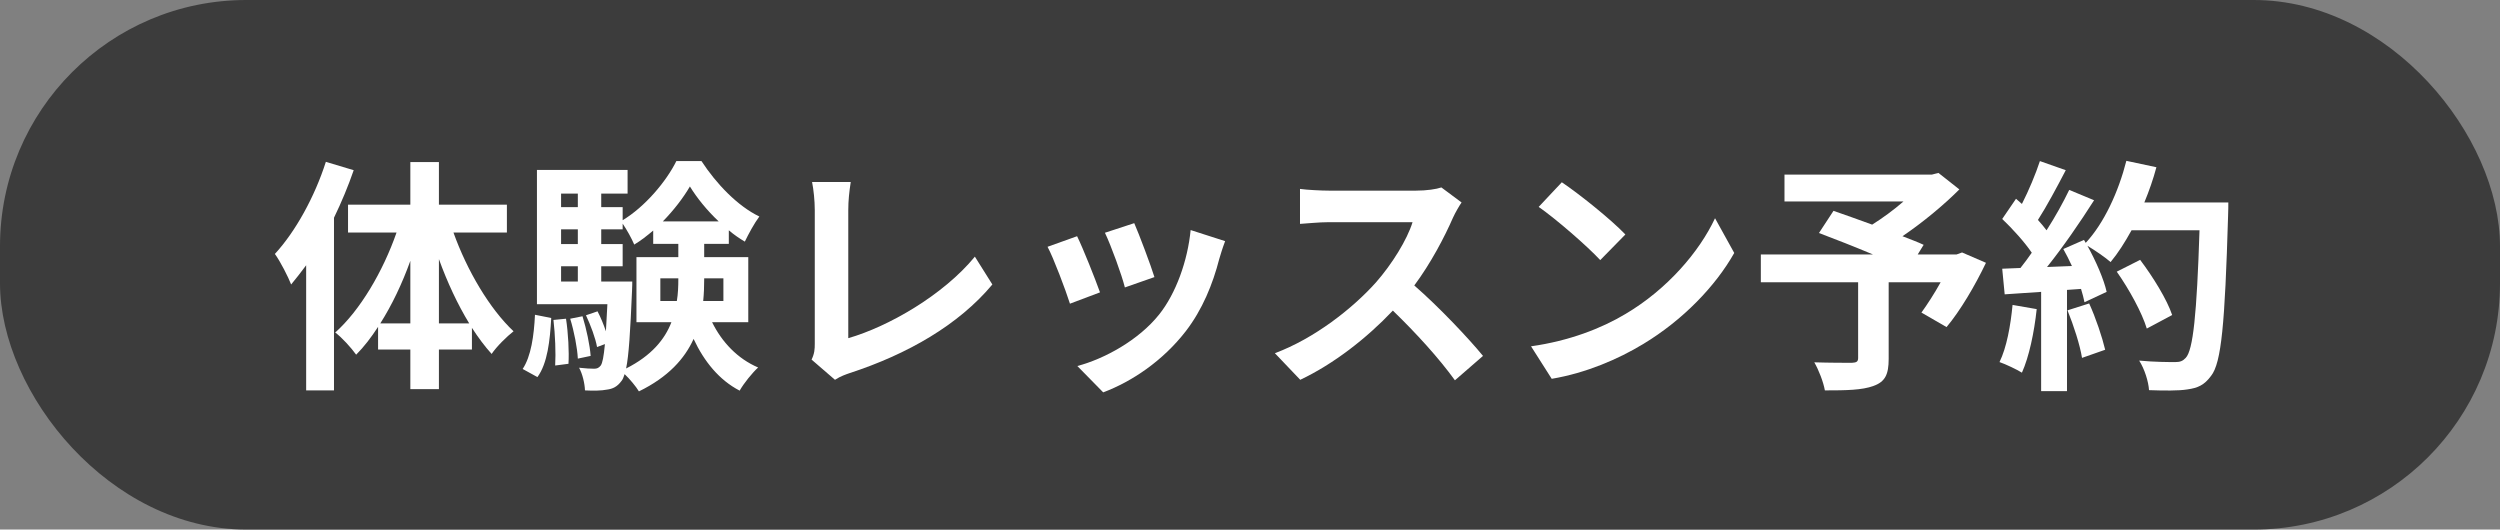
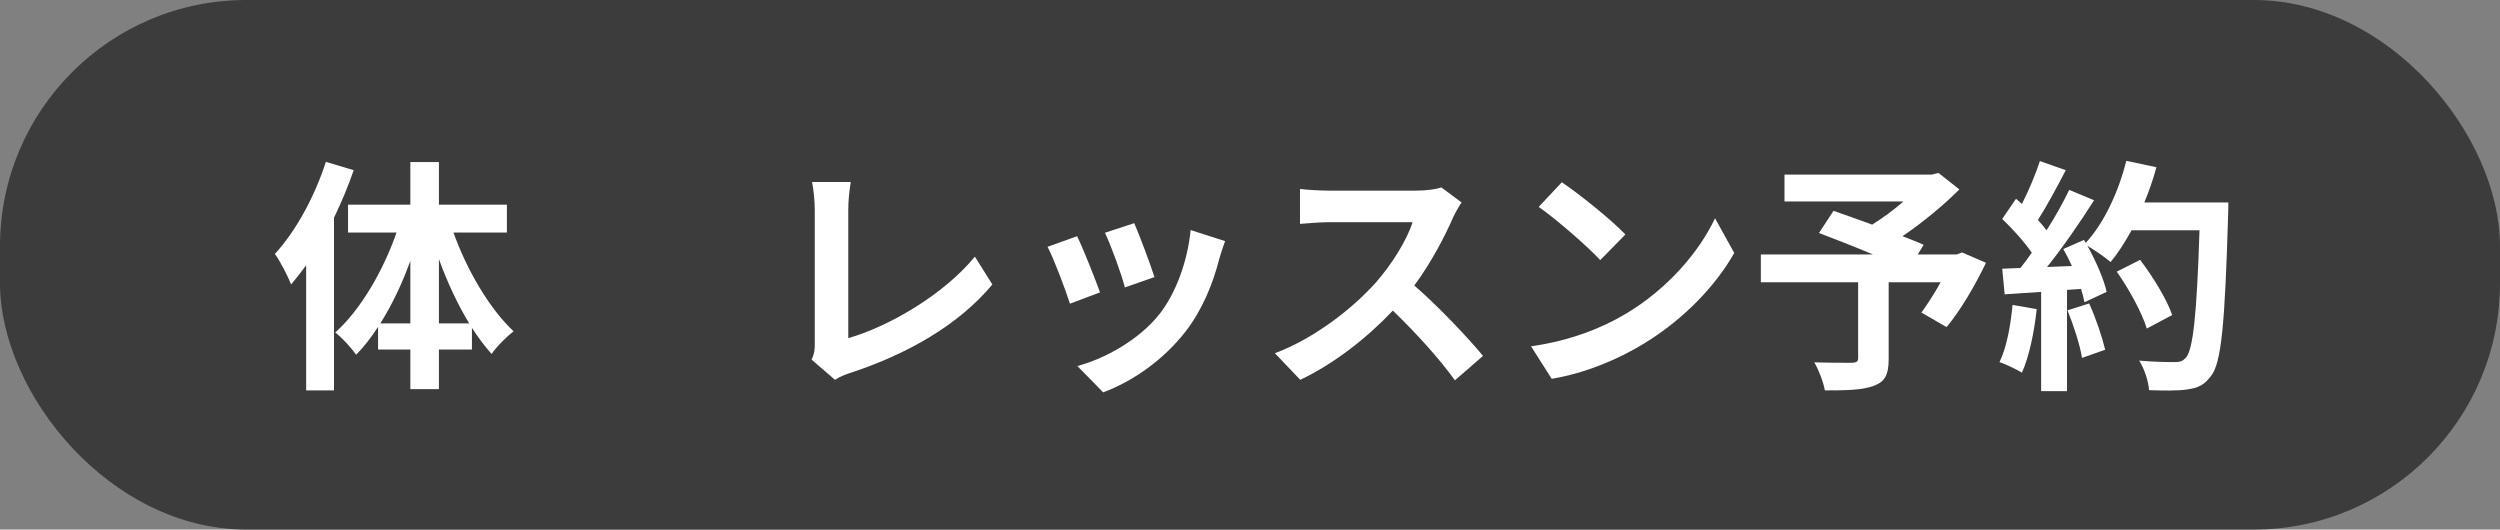
<svg xmlns="http://www.w3.org/2000/svg" width="203" height="43" viewBox="0 0 203 43" fill="none">
  <rect x="0" y="0" width="203" height="43" fill="#808080" stroke="none" />
  <rect width="203" height="43" rx="20" fill="#3C3C3C" />
  <path d="M26.46 13.14L28.72 13.82C28.28 15.1 27.74 16.4 27.12 17.68V31.7H24.86V21.54C24.46 22.08 24.04 22.62 23.64 23.1C23.42 22.52 22.76 21.22 22.32 20.62C24 18.8 25.56 15.96 26.46 13.14ZM35.64 26.26H38.1C37.16 24.72 36.32 22.92 35.64 21.04V26.26ZM30.88 26.26H33.32V21.18C32.66 23.02 31.82 24.78 30.88 26.26ZM41.16 18.88H36.82C37.92 21.96 39.76 25.08 41.7 26.9C41.16 27.32 40.34 28.12 39.92 28.74C39.36 28.12 38.84 27.42 38.32 26.62V28.38H35.64V31.6H33.32V28.38H30.7V26.54C30.14 27.4 29.56 28.16 28.92 28.8C28.52 28.24 27.76 27.4 27.22 27C29.24 25.2 31.1 22.04 32.2 18.88H28.26V16.62H33.32V13.16H35.64V16.62H41.16V18.88Z" fill="white" />
-   <path d="M43.64 30.62L42.44 29.96C43.12 28.94 43.36 27.26 43.44 25.56L44.76 25.82C44.66 27.64 44.46 29.5 43.64 30.62ZM44.94 25.98L45.96 25.88C46.14 27.04 46.22 28.58 46.16 29.54L45.08 29.68C45.14 28.68 45.08 27.16 44.94 25.98ZM46.3 25.88L47.3 25.68C47.62 26.72 47.9 28.04 47.96 28.9L46.92 29.12C46.88 28.26 46.62 26.92 46.3 25.88ZM48.82 22.86H51.34C51.34 22.86 51.34 23.38 51.32 23.64C51.18 26.94 51.06 28.86 50.84 29.92C52.9 28.88 53.98 27.56 54.52 26.16H51.68V20.88H55.08V19.8H53.04V18.72C52.54 19.14 52.04 19.54 51.5 19.86C51.28 19.34 50.9 18.66 50.56 18.16V18.62H48.82V19.82H50.56V21.62H48.82V22.86ZM45.56 21.62V22.86H46.92V21.62H45.56ZM46.92 18.62H45.56V19.82H46.92V18.62ZM46.92 15.72H45.56V16.82H46.92V15.72ZM53.82 17.98H58.36C57.42 17.1 56.58 16.06 56.02 15.14C55.5 16.04 54.72 17.06 53.82 17.98ZM58.74 22.6H57.18V22.68C57.18 23.26 57.16 23.84 57.1 24.44H58.74V22.6ZM53.62 24.44H54.96C55.06 23.84 55.08 23.24 55.08 22.66V22.6H53.62V24.44ZM60.76 26.16H57.82C58.62 27.78 59.88 29.12 61.56 29.84C61.08 30.28 60.4 31.12 60.06 31.72C58.4 30.86 57.18 29.36 56.32 27.52C55.6 29.12 54.26 30.62 51.88 31.78C51.64 31.38 51.14 30.78 50.72 30.38C50.64 30.64 50.56 30.82 50.46 30.94C50.12 31.4 49.76 31.58 49.26 31.64C48.86 31.72 48.22 31.74 47.5 31.7C47.48 31.14 47.3 30.36 47.02 29.86C47.54 29.92 47.98 29.94 48.24 29.94C48.48 29.94 48.62 29.88 48.78 29.68C48.92 29.48 49.02 28.98 49.12 27.94L48.48 28.18C48.36 27.48 47.96 26.4 47.58 25.6L48.52 25.28C48.78 25.78 49.02 26.36 49.2 26.9C49.24 26.3 49.28 25.56 49.32 24.7H43.6V13.8H50.96V15.72H48.82V16.82H50.56V17.88C52.36 16.8 54.1 14.74 54.92 13.08H56.96C58.16 14.92 59.9 16.74 61.66 17.58C61.24 18.14 60.78 19 60.48 19.62C60.04 19.36 59.6 19.06 59.18 18.7V19.8H57.18V20.88H60.76V26.16Z" fill="white" />
  <path d="M65.9 29.2C66.14 28.7 66.16 28.36 66.16 27.9V17.06C66.16 16.3 66.06 15.36 65.94 14.78H69.08C68.96 15.56 68.88 16.28 68.88 17.06V27.46C72.14 26.52 76.6 23.96 79.16 20.84L80.58 23.1C77.84 26.38 73.7 28.76 68.98 30.3C68.7 30.4 68.26 30.54 67.8 30.84L65.9 29.2Z" fill="white" />
  <path d="M92.1 18.12C92.48 18.98 93.46 21.58 93.74 22.5L91.34 23.34C91.1 22.36 90.22 19.94 89.72 18.9L92.1 18.12ZM99.48 19.58C99.24 20.22 99.12 20.64 99 21.04C98.48 23.06 97.64 25.14 96.28 26.9C94.42 29.3 91.92 30.98 89.58 31.86L87.48 29.72C89.68 29.14 92.46 27.62 94.12 25.54C95.48 23.84 96.44 21.18 96.68 18.68L99.48 19.58ZM87.46 19.18C87.96 20.2 88.92 22.62 89.32 23.74L86.88 24.66C86.54 23.58 85.54 20.92 85.06 20.04L87.46 19.18Z" fill="white" />
  <path d="M118.68 16.44C118.52 16.66 118.16 17.28 117.98 17.68C117.3 19.24 116.18 21.38 114.84 23.18C116.82 24.9 119.24 27.46 120.42 28.9L118.14 30.88C116.84 29.08 114.98 27.04 113.1 25.22C110.98 27.46 108.32 29.54 105.58 30.84L103.52 28.68C106.74 27.48 109.84 25.04 111.72 22.94C113.04 21.44 114.26 19.46 114.7 18.04H107.92C107.08 18.04 105.98 18.16 105.56 18.18V15.34C106.1 15.42 107.32 15.48 107.92 15.48H114.98C115.84 15.48 116.64 15.36 117.04 15.22L118.68 16.44Z" fill="white" />
  <path d="M126.82 14.8C128.22 15.74 130.82 17.82 131.98 19.04L129.94 21.12C128.9 20 126.4 17.82 124.94 16.8L126.82 14.8ZM124.32 28.12C127.44 27.68 130.04 26.66 131.98 25.5C135.4 23.48 138 20.42 139.26 17.72L140.82 20.54C139.3 23.24 136.64 26 133.42 27.94C131.4 29.16 128.82 30.28 126 30.76L124.32 28.12Z" fill="white" />
  <path d="M159.32 20.5L161.26 21.34C160.36 23.22 159.18 25.22 158.06 26.56L156.02 25.38C156.5 24.72 157.08 23.82 157.58 22.92H153.36V29.14C153.36 30.4 153.08 31 152.12 31.34C151.2 31.68 149.9 31.7 148.18 31.7C148.06 31.02 147.68 30.04 147.32 29.42C148.5 29.46 149.98 29.46 150.38 29.46C150.76 29.44 150.88 29.36 150.88 29.06V22.92H142.98V20.66H152.08C150.6 20.04 148.98 19.4 147.7 18.92L148.88 17.12C149.78 17.44 150.9 17.82 152.02 18.24C152.88 17.7 153.78 17.04 154.56 16.36H144.9V14.18H156.86L157.4 14.04L159.1 15.38C157.82 16.66 156.16 18.04 154.48 19.18C155.14 19.44 155.74 19.66 156.2 19.88L155.72 20.66H158.88L159.32 20.5Z" fill="white" />
  <path d="M163.42 24.76L165.38 25.1C165.18 26.98 164.76 28.98 164.18 30.26C163.76 30 162.88 29.58 162.36 29.4C162.94 28.22 163.26 26.44 163.42 24.76ZM167.88 25.2L169.64 24.64C170.18 25.82 170.7 27.38 170.94 28.4L169.06 29.06C168.9 28.04 168.38 26.42 167.88 25.2ZM174.12 16.44H180.94C180.94 16.44 180.94 17.24 180.92 17.54C180.66 26.3 180.38 29.46 179.54 30.52C178.98 31.28 178.46 31.5 177.62 31.62C176.9 31.74 175.66 31.72 174.5 31.68C174.46 31 174.14 29.96 173.7 29.28C174.96 29.4 176.1 29.4 176.64 29.4C177.02 29.4 177.24 29.32 177.48 29.06C178.08 28.44 178.38 25.52 178.6 18.7H173.08C172.54 19.68 171.98 20.56 171.38 21.28C170.98 20.92 170.1 20.32 169.5 19.96C170.2 21.22 170.84 22.7 171.06 23.7L169.26 24.54C169.2 24.22 169.1 23.86 168.98 23.46L167.84 23.54V31.76H165.74V23.7L162.78 23.9L162.58 21.82L164.06 21.76C164.36 21.38 164.68 20.96 164.98 20.52C164.4 19.66 163.42 18.58 162.58 17.78L163.7 16.14C163.86 16.28 164.02 16.42 164.18 16.56C164.74 15.46 165.3 14.12 165.64 13.08L167.74 13.82C167.02 15.2 166.2 16.74 165.48 17.86C165.74 18.14 165.98 18.44 166.18 18.7C166.9 17.58 167.54 16.42 168.02 15.42L170.04 16.26C168.92 18.02 167.52 20.06 166.22 21.68L168.24 21.6C168.02 21.12 167.78 20.64 167.54 20.22L169.22 19.48L169.36 19.72C170.84 18.14 172.02 15.58 172.66 13.06L175.1 13.58C174.84 14.56 174.5 15.52 174.12 16.44ZM176.38 25.58L174.32 26.68C173.94 25.42 172.9 23.5 171.88 22.06L173.78 21.1C174.82 22.48 175.96 24.32 176.38 25.58Z" fill="white" />
</svg>